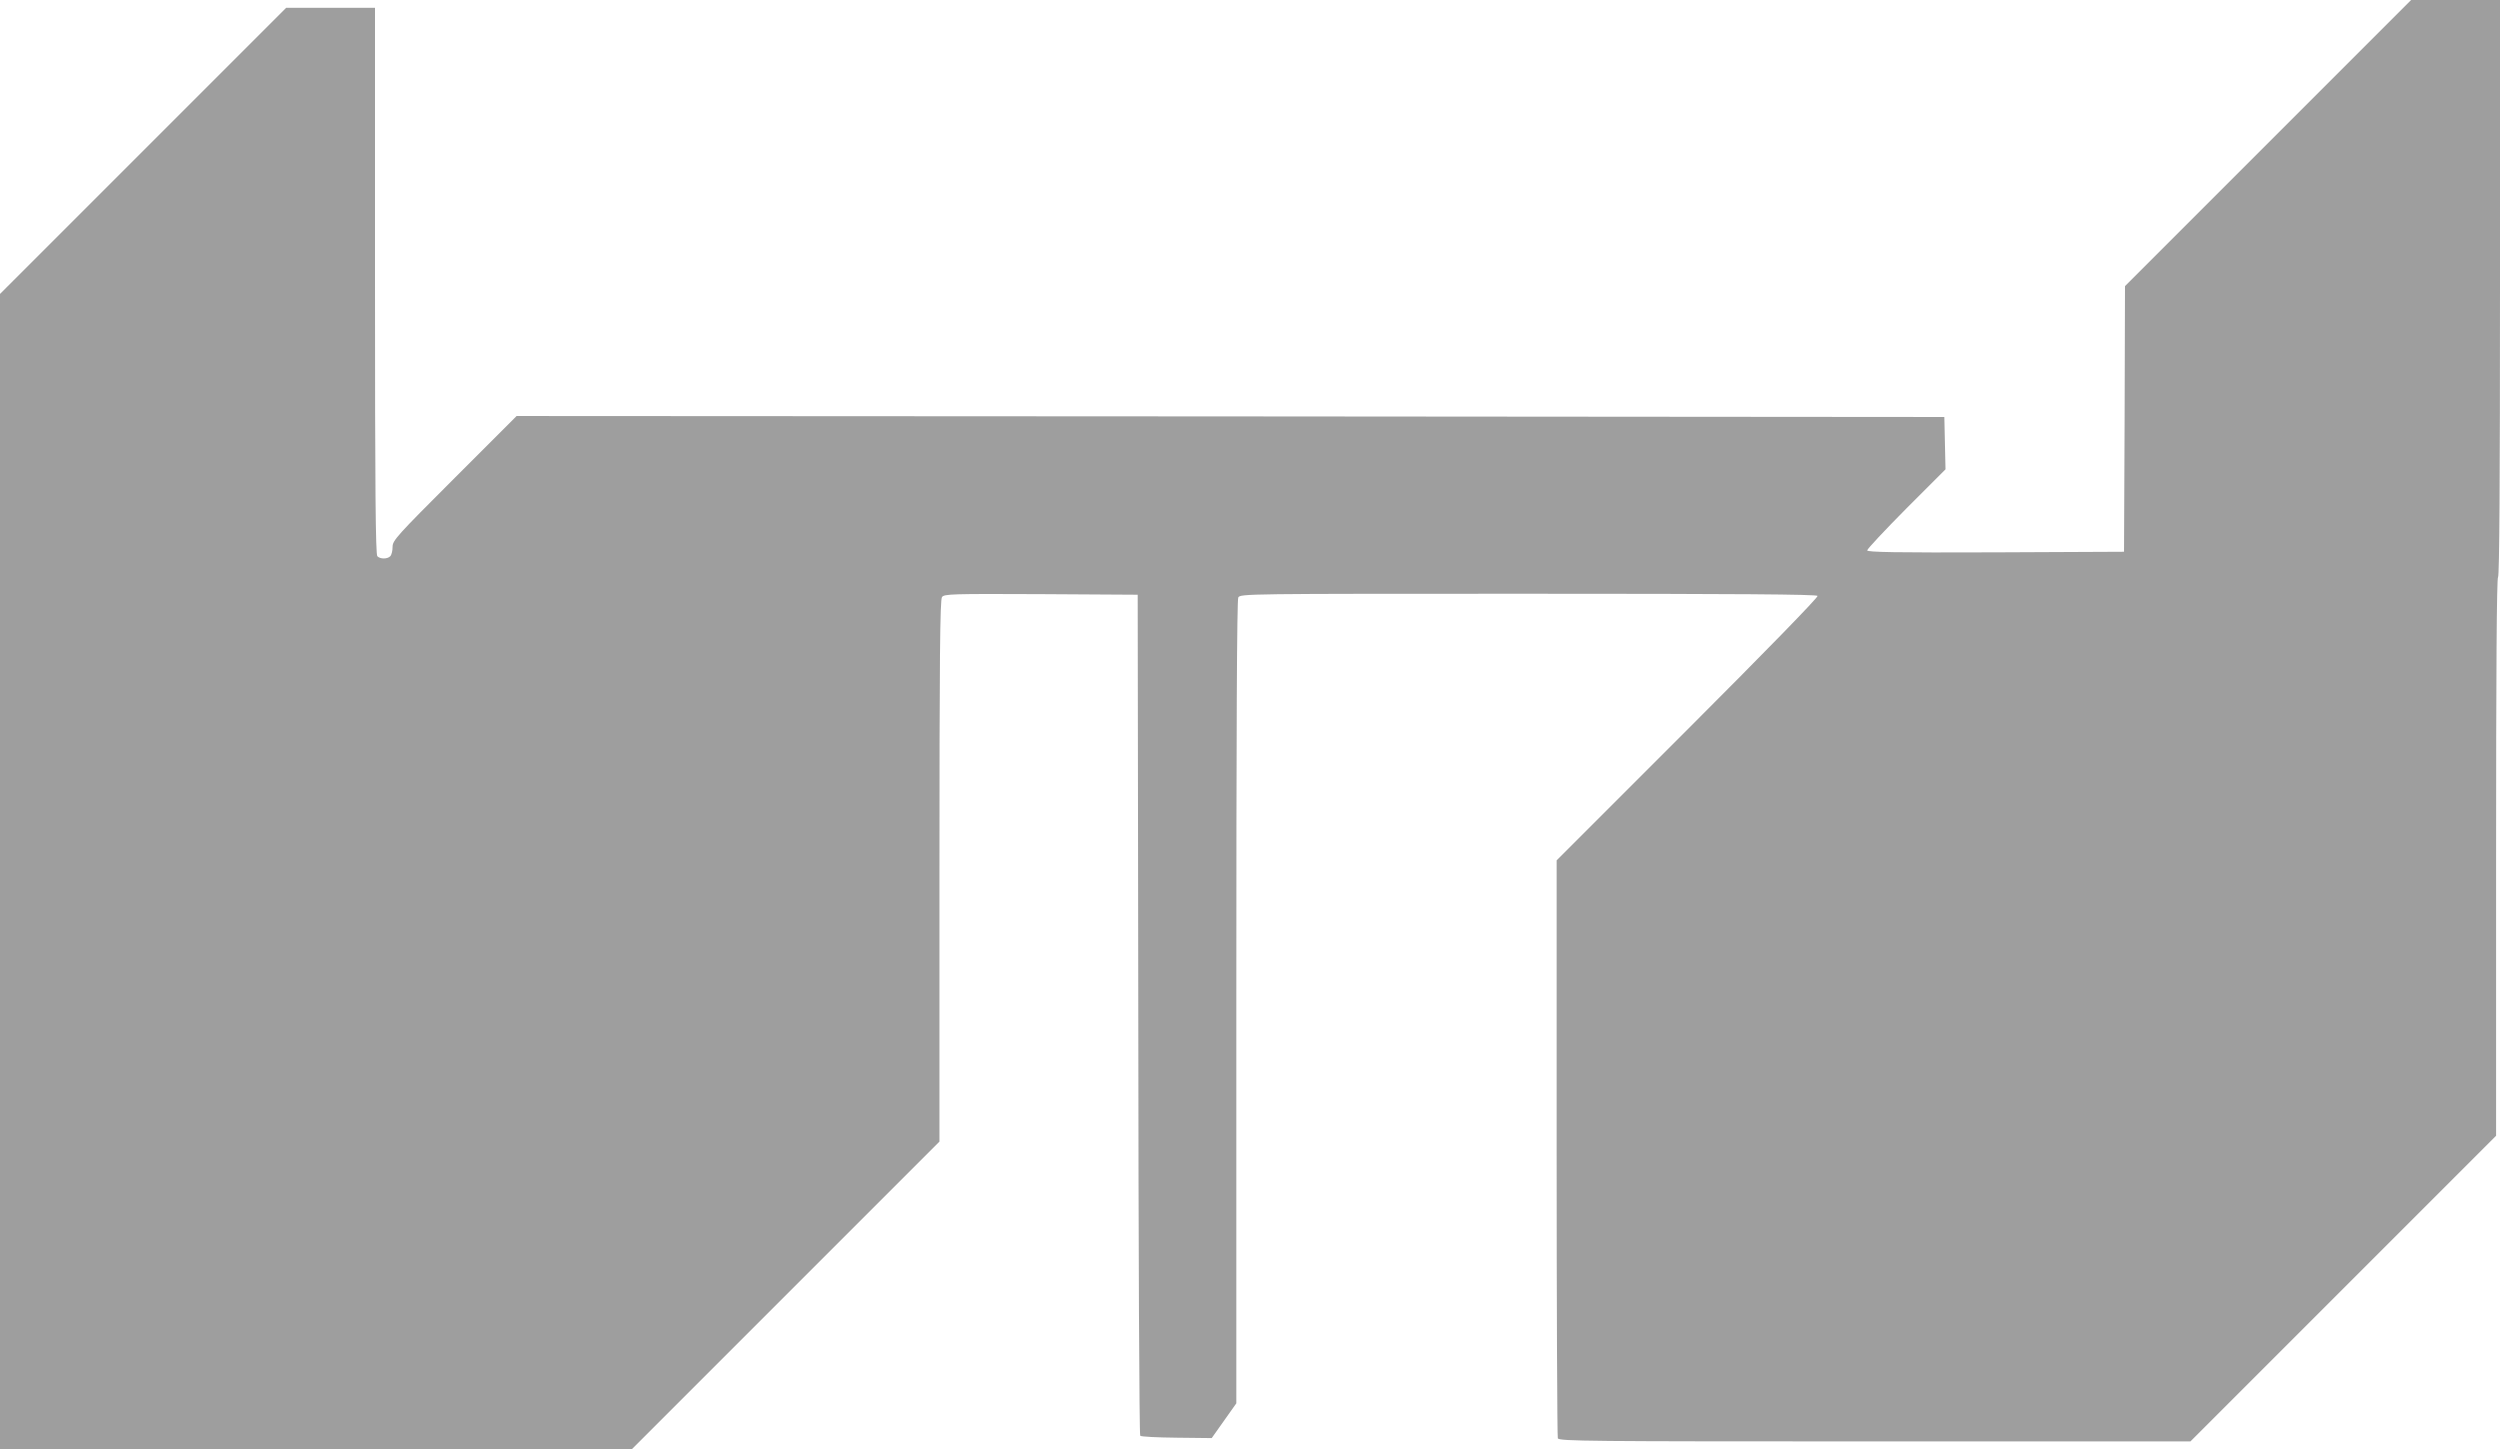
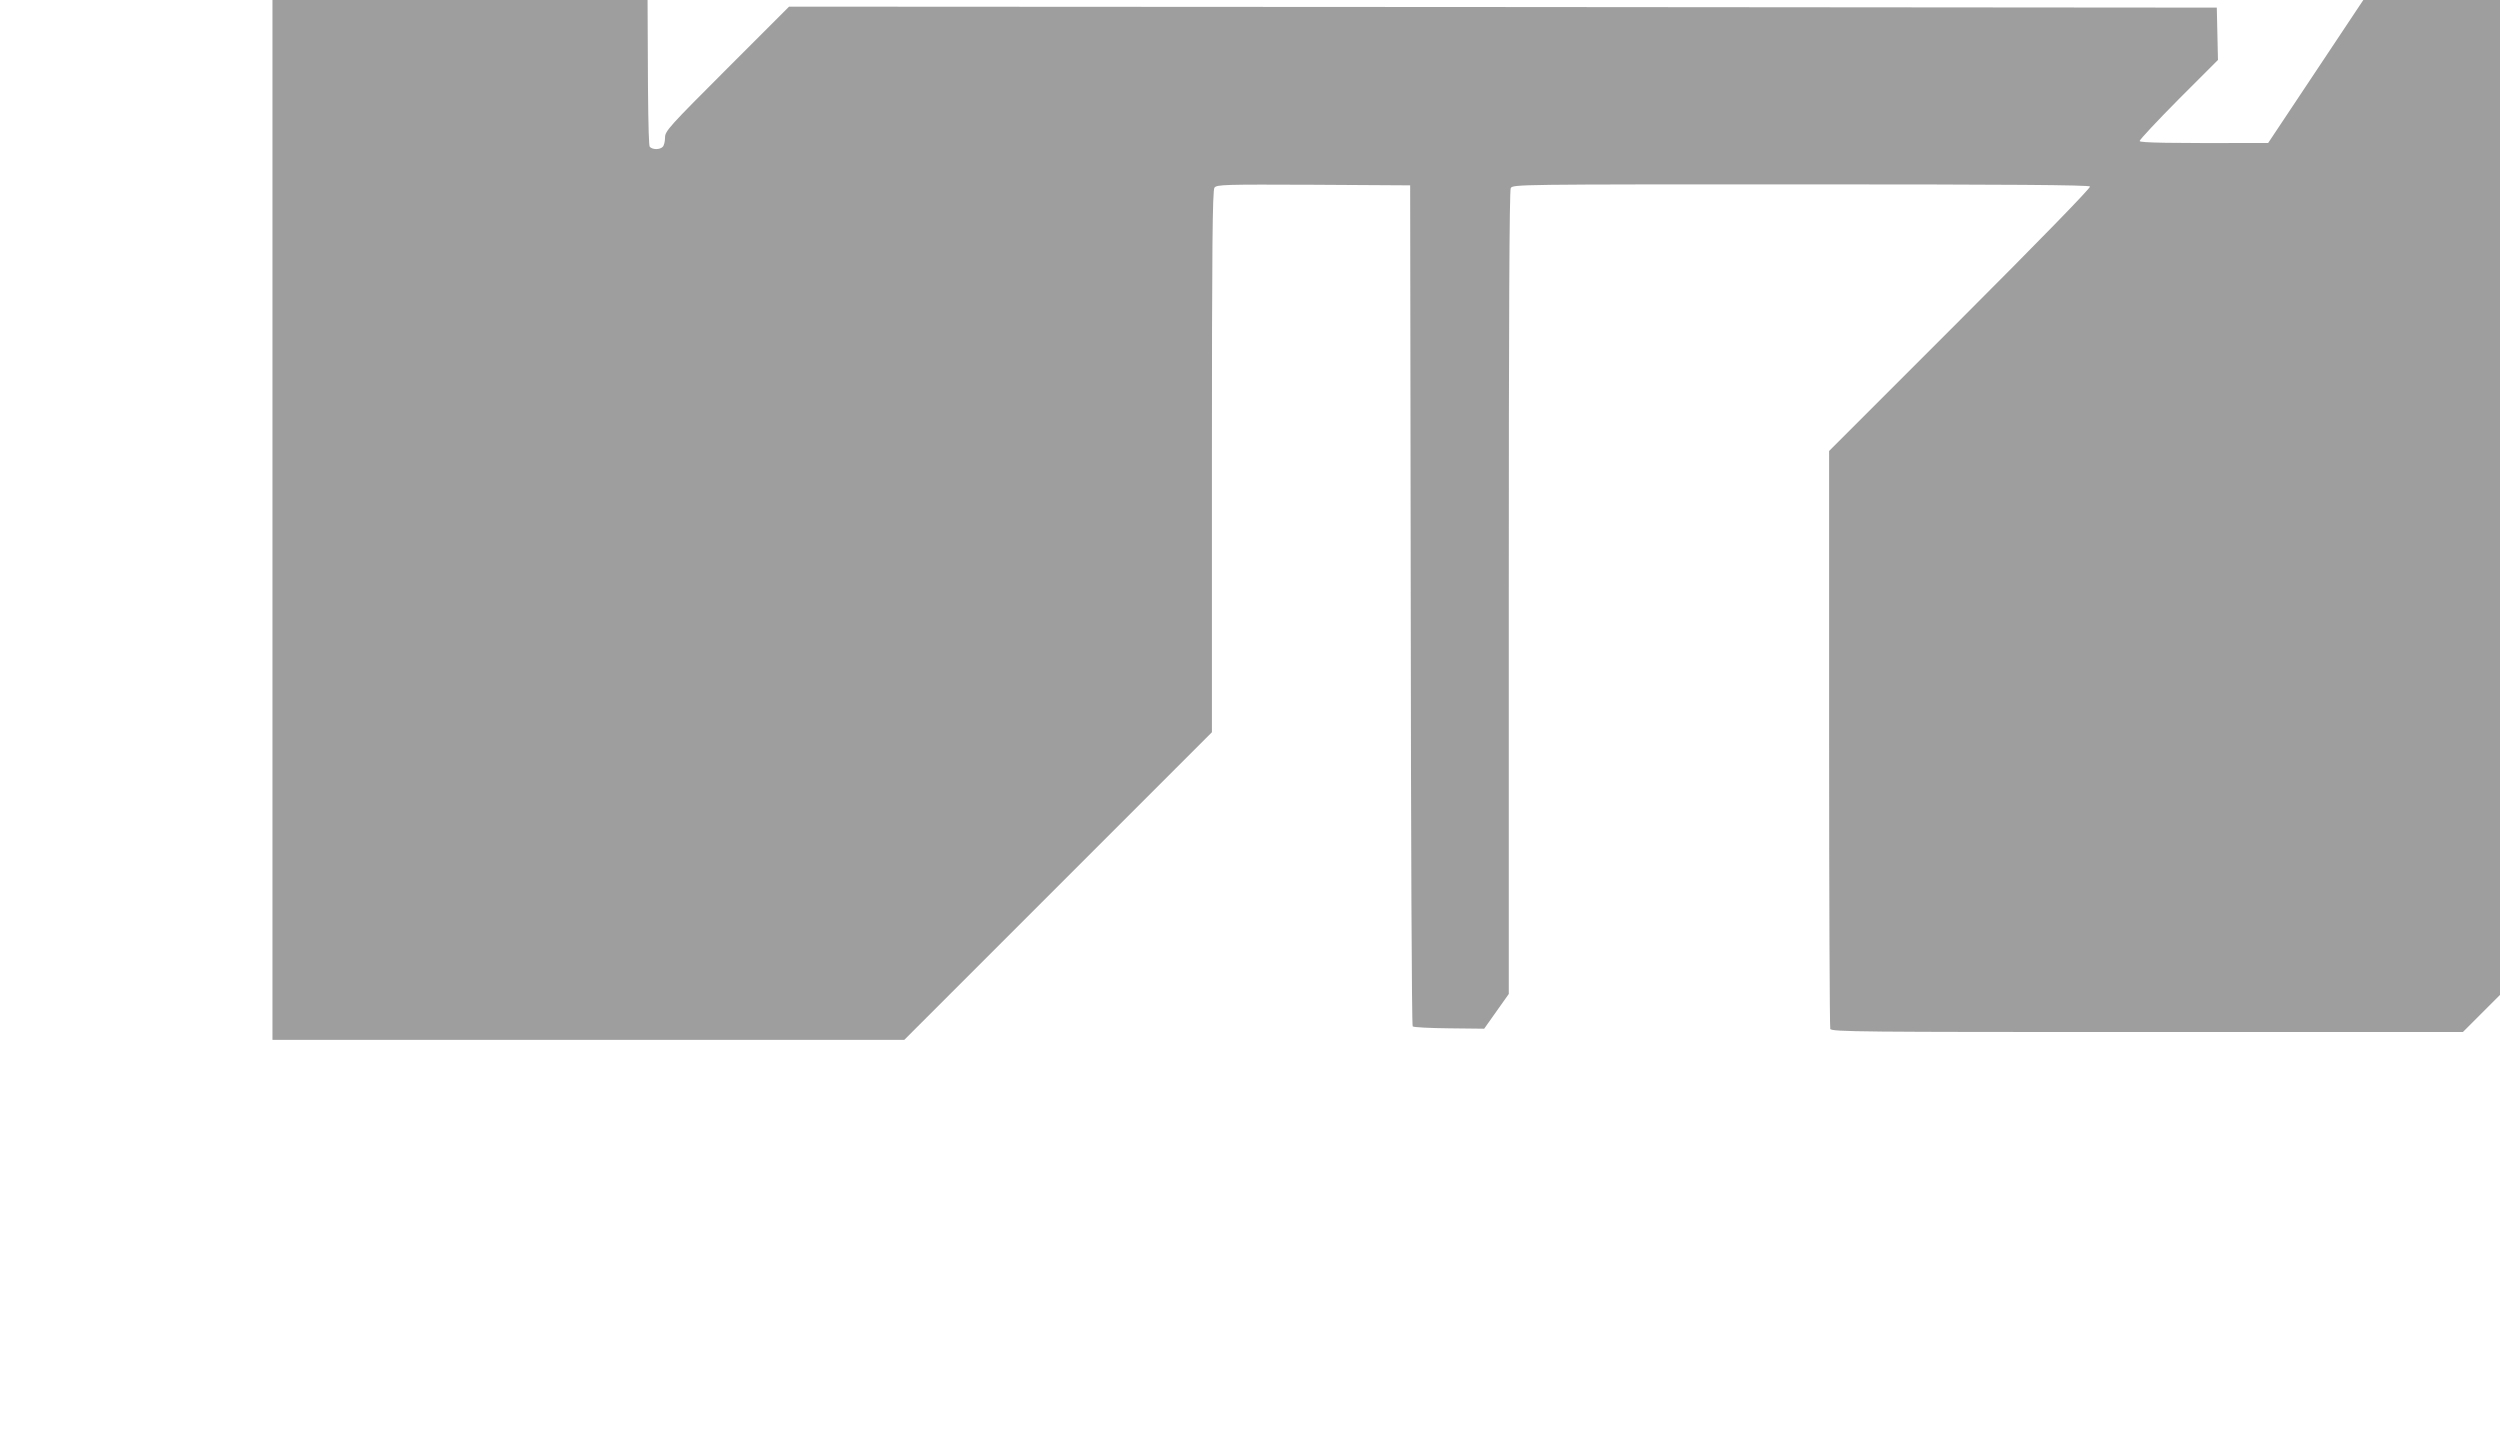
<svg xmlns="http://www.w3.org/2000/svg" version="1.0" width="1280pt" height="742pt" viewBox="0 0 1280 742" preserveAspectRatio="xMidYMid meet">
  <g transform="translate(0,742) scale(0.1,-0.1)" fill="#9e9e9e" stroke="none">
-     <path d="M11613 6688 l-733 -733 -2 -680 -3 -680 -657 -3 c-514 -2 -658 1 -658 10 0 7 90 103 200 214 l201 201 -3 134 -3 134 -3655 3 -3655 2 -317 -317 c-298 -298 -318 -320 -318 -353 0 -20 -5 -41 -12 -48 -15 -15 -51 -15 -66 0 -9 9 -12 336 -12 1410 l0 1398 -227 0 -228 0 -732 -732 -733 -733 0 -2957 0 -2958 1618 0 1617 0 788 788 787 787 0 1386 c0 1092 3 1389 13 1402 11 16 51 17 507 15 l495 -3 3 -2150 c1 -1182 5 -2152 10 -2156 4 -5 88 -9 187 -10 l179 -2 63 89 63 89 0 2053 c0 1396 3 2060 10 2073 11 19 38 19 1485 19 1071 0 1476 -3 1481 -11 4 -7 -269 -287 -665 -683 l-671 -671 0 -1472 c0 -809 3 -1478 6 -1487 6 -15 158 -16 1622 -16 l1617 0 782 782 783 783 0 1427 c0 940 3 1429 10 1433 7 4 10 508 10 1481 l0 1474 -228 0 -227 0 -732 -732z" />
+     <path d="M11613 6688 c-514 -2 -658 1 -658 10 0 7 90 103 200 214 l201 201 -3 134 -3 134 -3655 3 -3655 2 -317 -317 c-298 -298 -318 -320 -318 -353 0 -20 -5 -41 -12 -48 -15 -15 -51 -15 -66 0 -9 9 -12 336 -12 1410 l0 1398 -227 0 -228 0 -732 -732 -733 -733 0 -2957 0 -2958 1618 0 1617 0 788 788 787 787 0 1386 c0 1092 3 1389 13 1402 11 16 51 17 507 15 l495 -3 3 -2150 c1 -1182 5 -2152 10 -2156 4 -5 88 -9 187 -10 l179 -2 63 89 63 89 0 2053 c0 1396 3 2060 10 2073 11 19 38 19 1485 19 1071 0 1476 -3 1481 -11 4 -7 -269 -287 -665 -683 l-671 -671 0 -1472 c0 -809 3 -1478 6 -1487 6 -15 158 -16 1622 -16 l1617 0 782 782 783 783 0 1427 c0 940 3 1429 10 1433 7 4 10 508 10 1481 l0 1474 -228 0 -227 0 -732 -732z" />
  </g>
</svg>